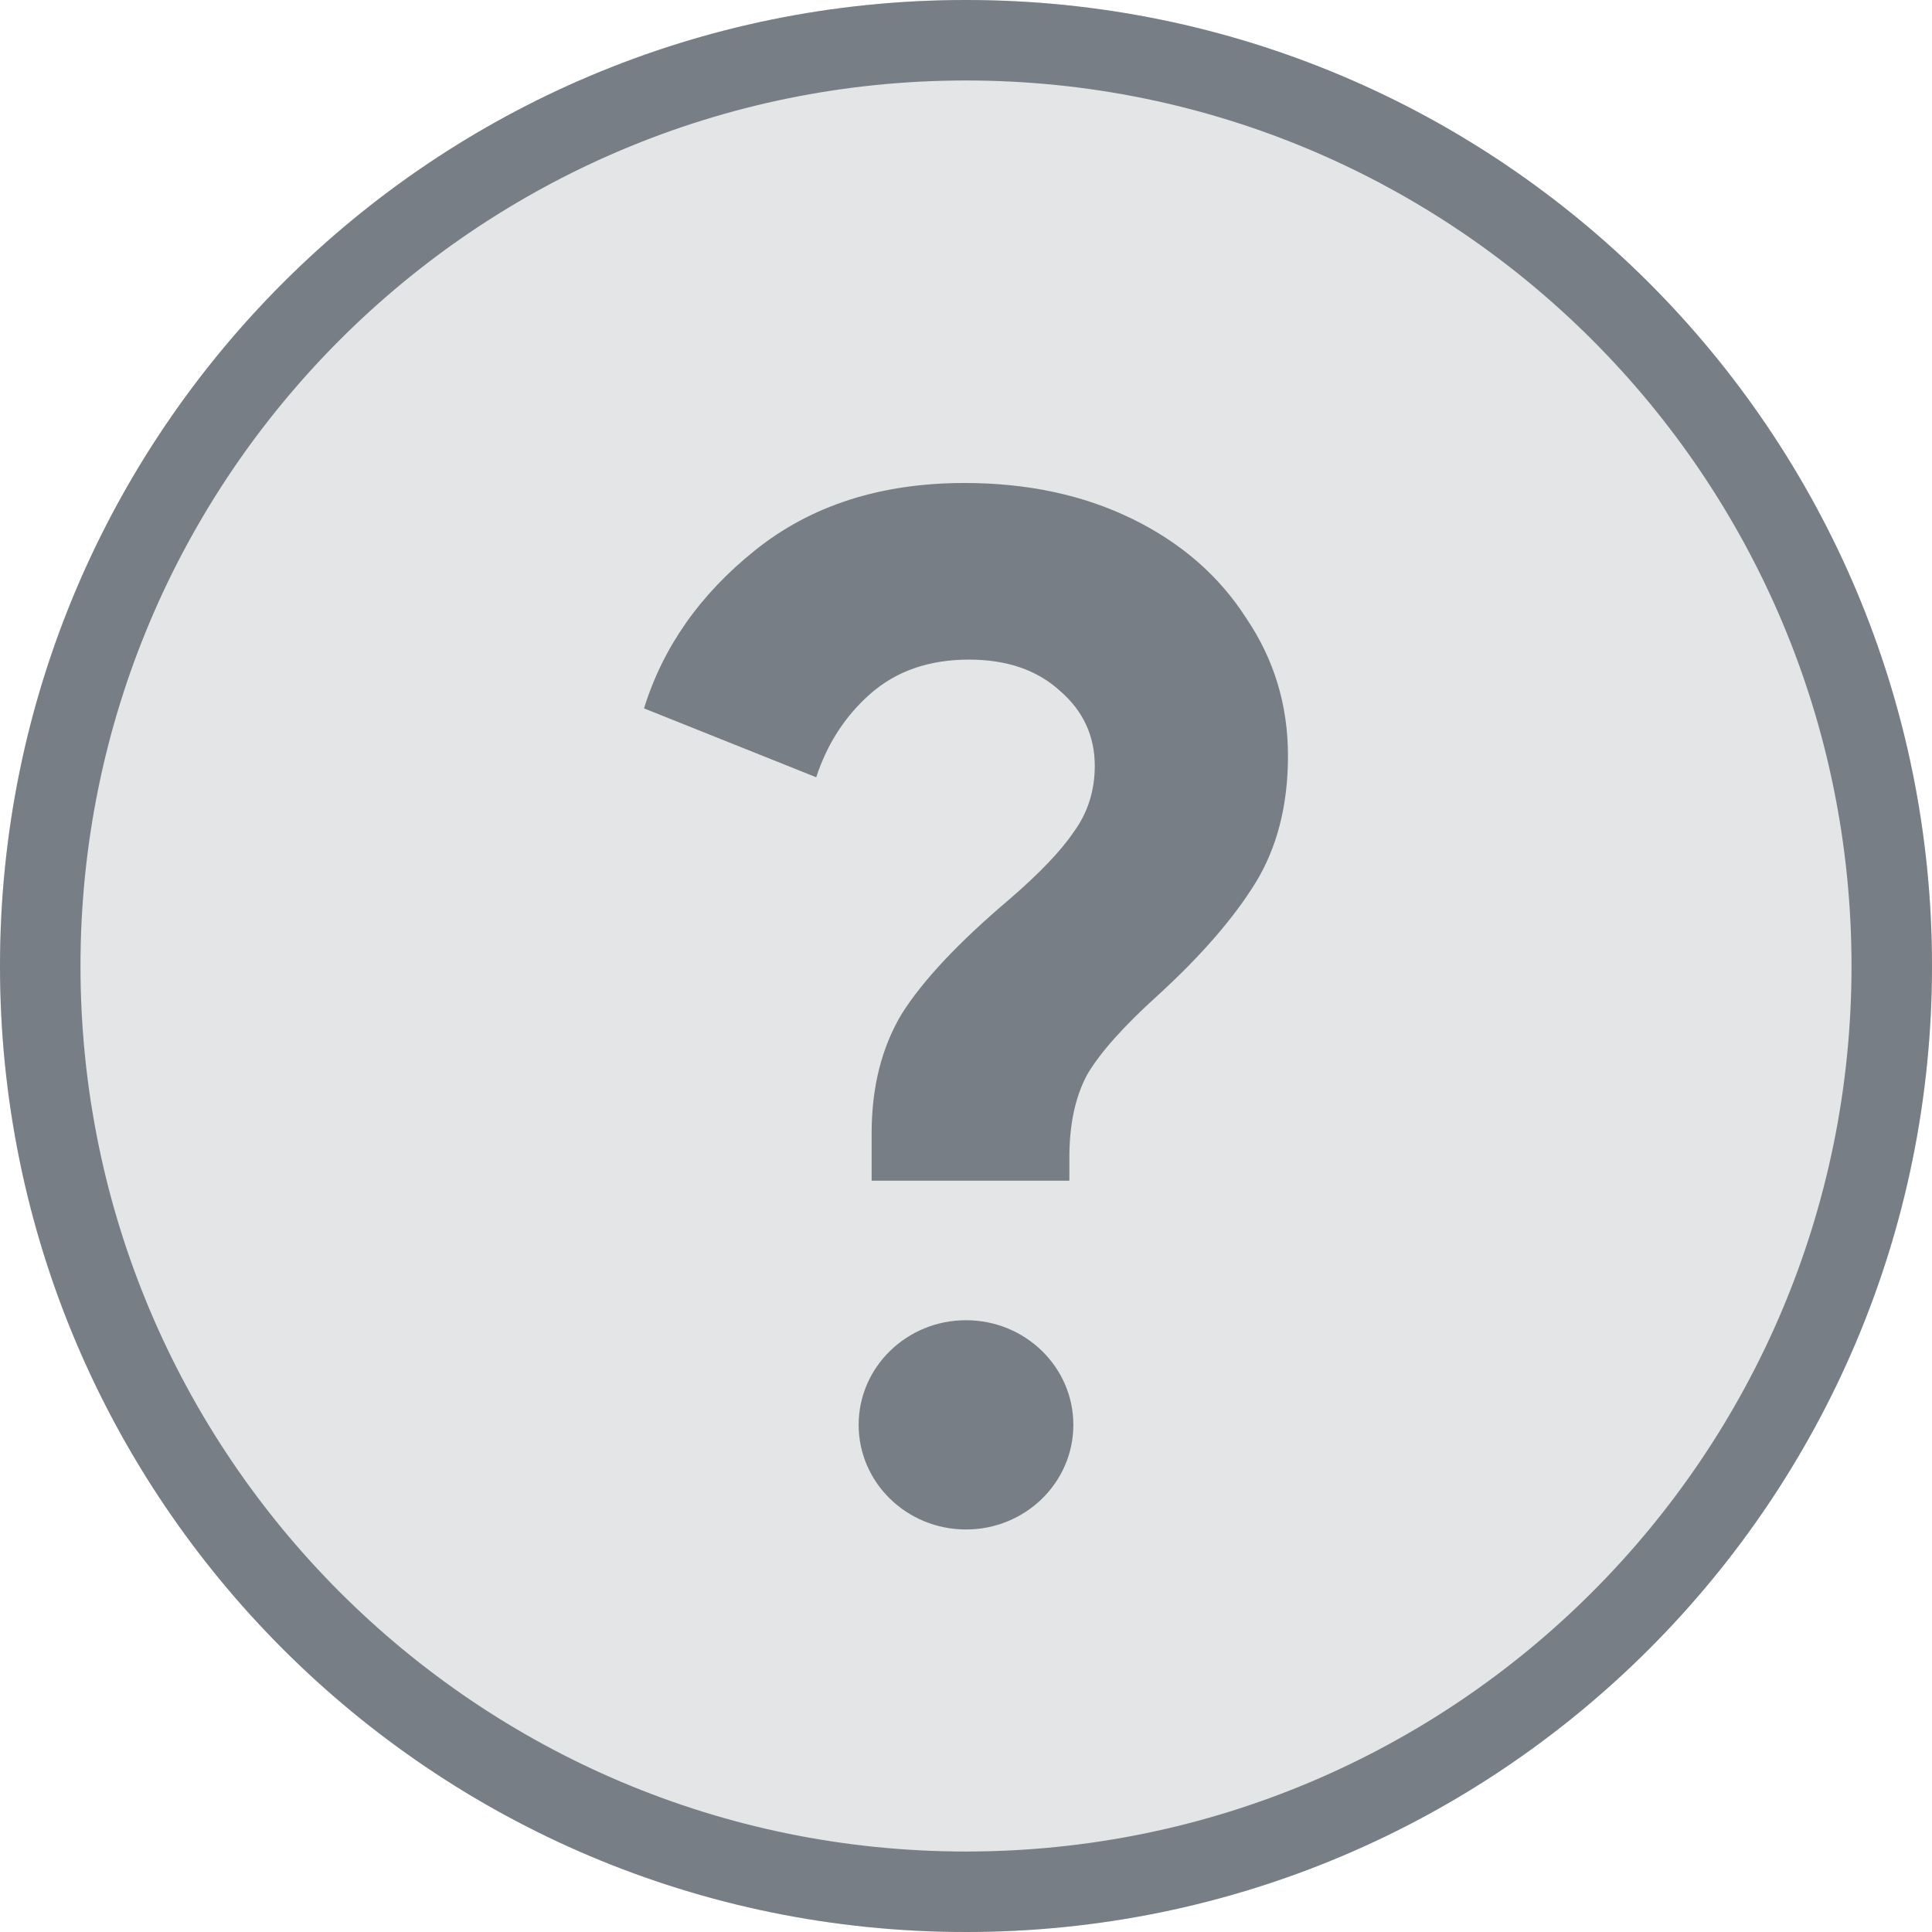
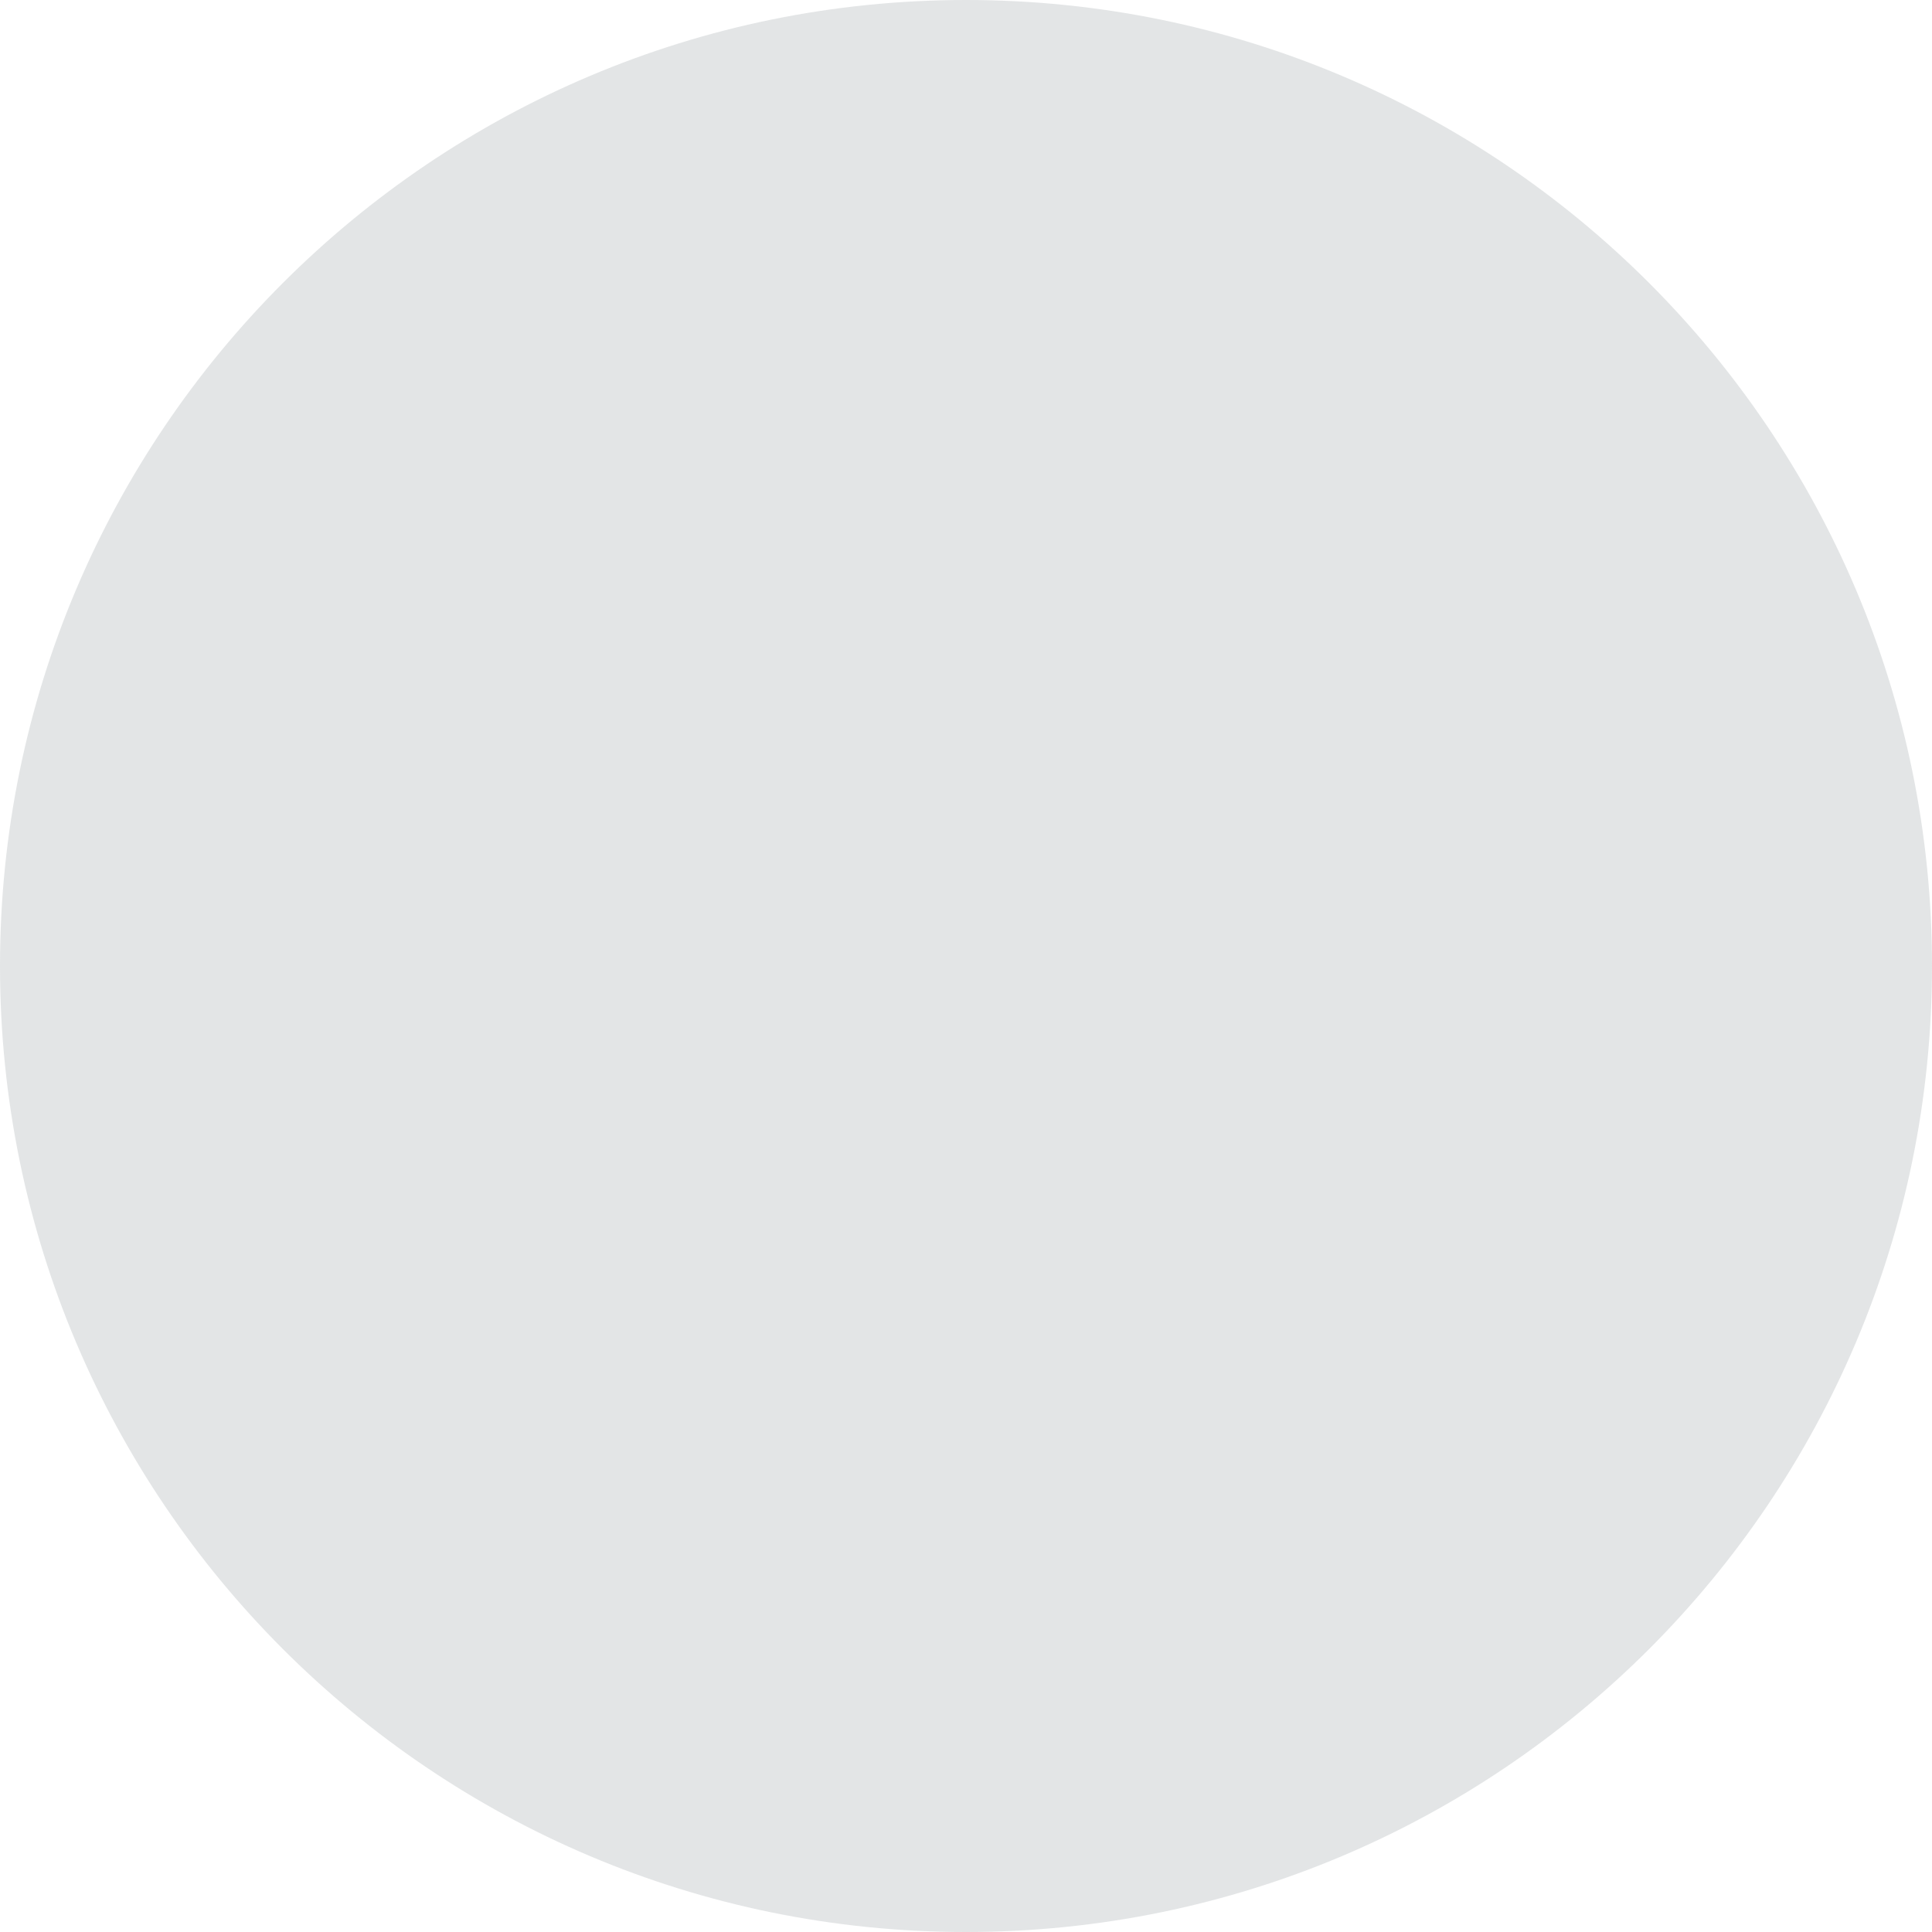
<svg xmlns="http://www.w3.org/2000/svg" width="32" height="32" viewBox="0 0 32 32" fill="none">
  <path opacity="0.2" d="M0 16C0 7.163 7.163 0 16 0C24.837 0 32 7.163 32 16C32 24.837 24.837 32 16 32C7.163 32 0 24.837 0 16Z" fill="#777E85" />
-   <path fill-rule="evenodd" clip-rule="evenodd" d="M1.333 16C1.333 24.1 7.9 30.667 16 30.667C24.1 30.667 30.667 24.1 30.667 16C30.667 7.9 24.1 1.333 16 1.333C7.9 1.333 1.333 7.9 1.333 16ZM16 0C7.163 0 0 7.163 0 16C0 24.837 7.163 32 16 32C24.837 32 32 24.837 32 16C32 7.163 24.837 0 16 0Z" fill="#777E85" />
-   <path d="M14.437 18.771C14.437 18.01 14.602 17.352 14.933 16.797C15.281 16.243 15.876 15.609 16.719 14.895C17.215 14.467 17.571 14.095 17.786 13.778C18.017 13.461 18.133 13.096 18.133 12.684C18.133 12.193 17.943 11.78 17.563 11.448C17.182 11.099 16.678 10.925 16.05 10.925C15.388 10.925 14.842 11.115 14.412 11.495C13.999 11.86 13.701 12.319 13.519 12.874L10.667 11.733C10.981 10.719 11.593 9.847 12.502 9.118C13.428 8.373 14.586 8 15.975 8C17.017 8 17.943 8.198 18.753 8.594C19.564 8.991 20.192 9.538 20.639 10.235C21.102 10.917 21.333 11.678 21.333 12.518C21.333 13.342 21.151 14.047 20.788 14.634C20.424 15.22 19.886 15.838 19.175 16.488C18.613 16.996 18.224 17.431 18.009 17.796C17.811 18.161 17.712 18.62 17.712 19.175V19.556H14.437V18.771Z" fill="#777E85" />
-   <path d="M17.778 23.6C17.778 24.557 16.982 25.333 16 25.333C15.018 25.333 14.222 24.557 14.222 23.6C14.222 22.643 15.018 21.867 16 21.867C16.982 21.867 17.778 22.643 17.778 23.6Z" fill="#777E85" />
</svg>